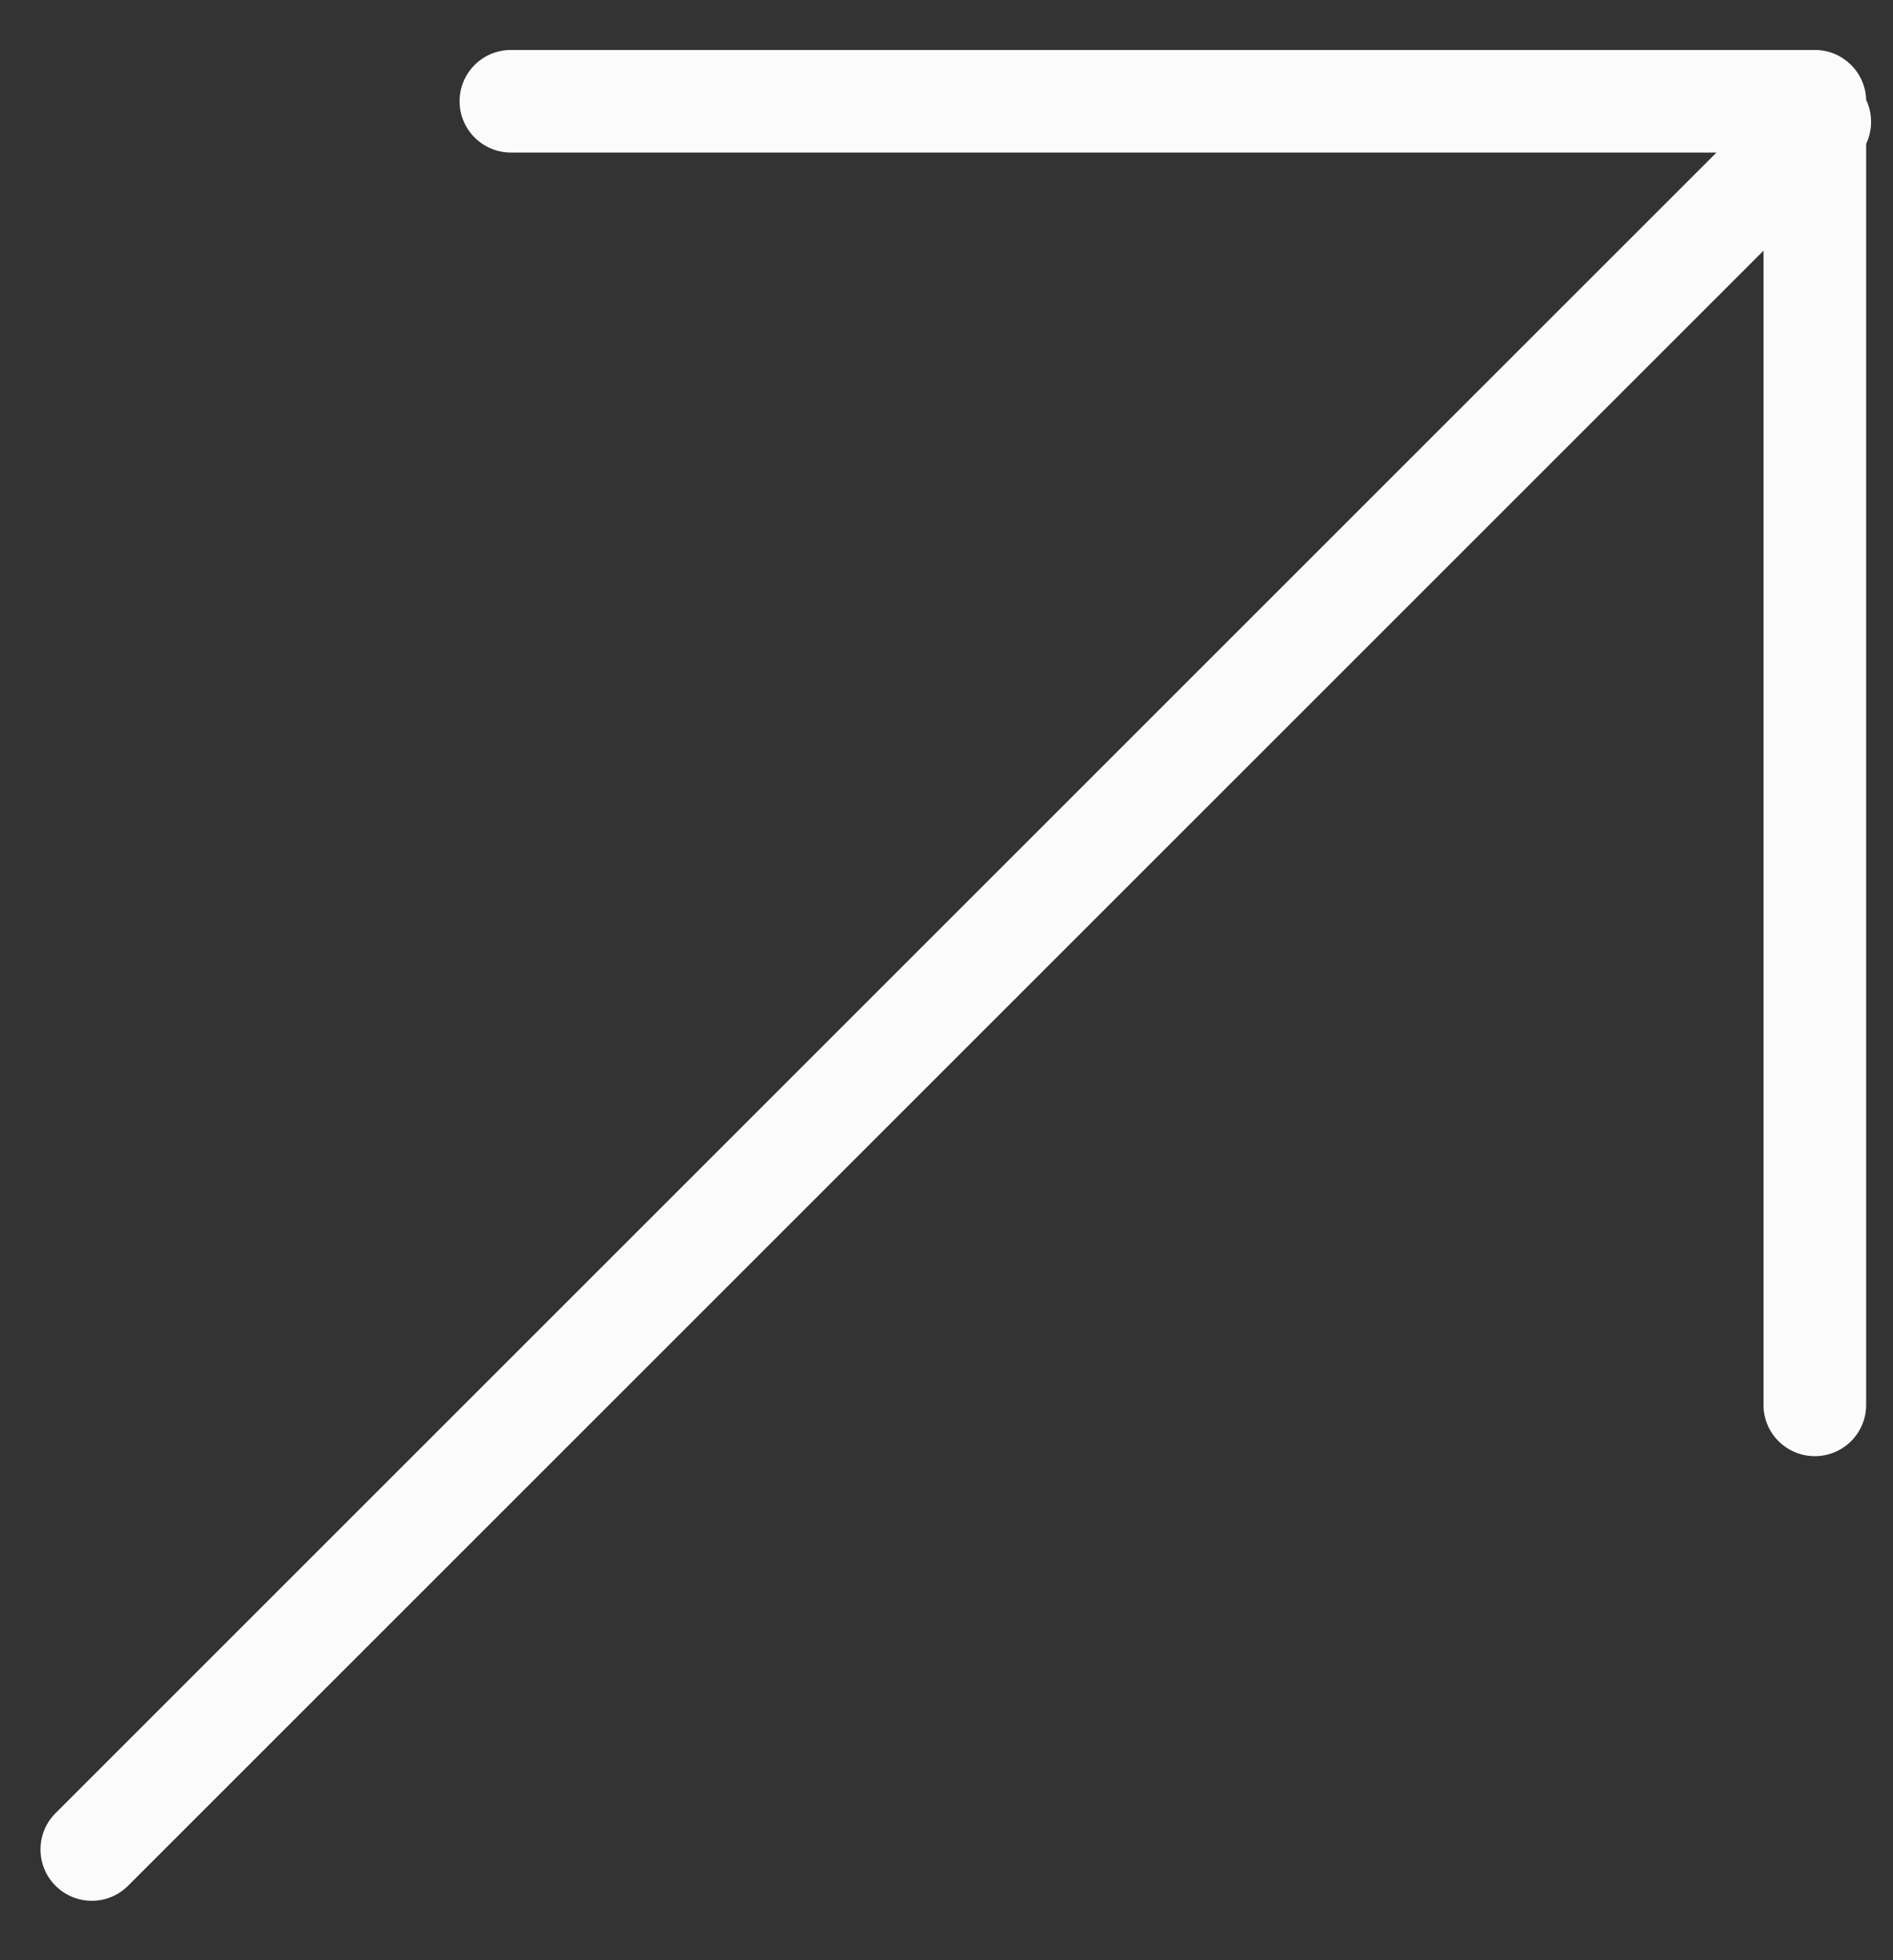
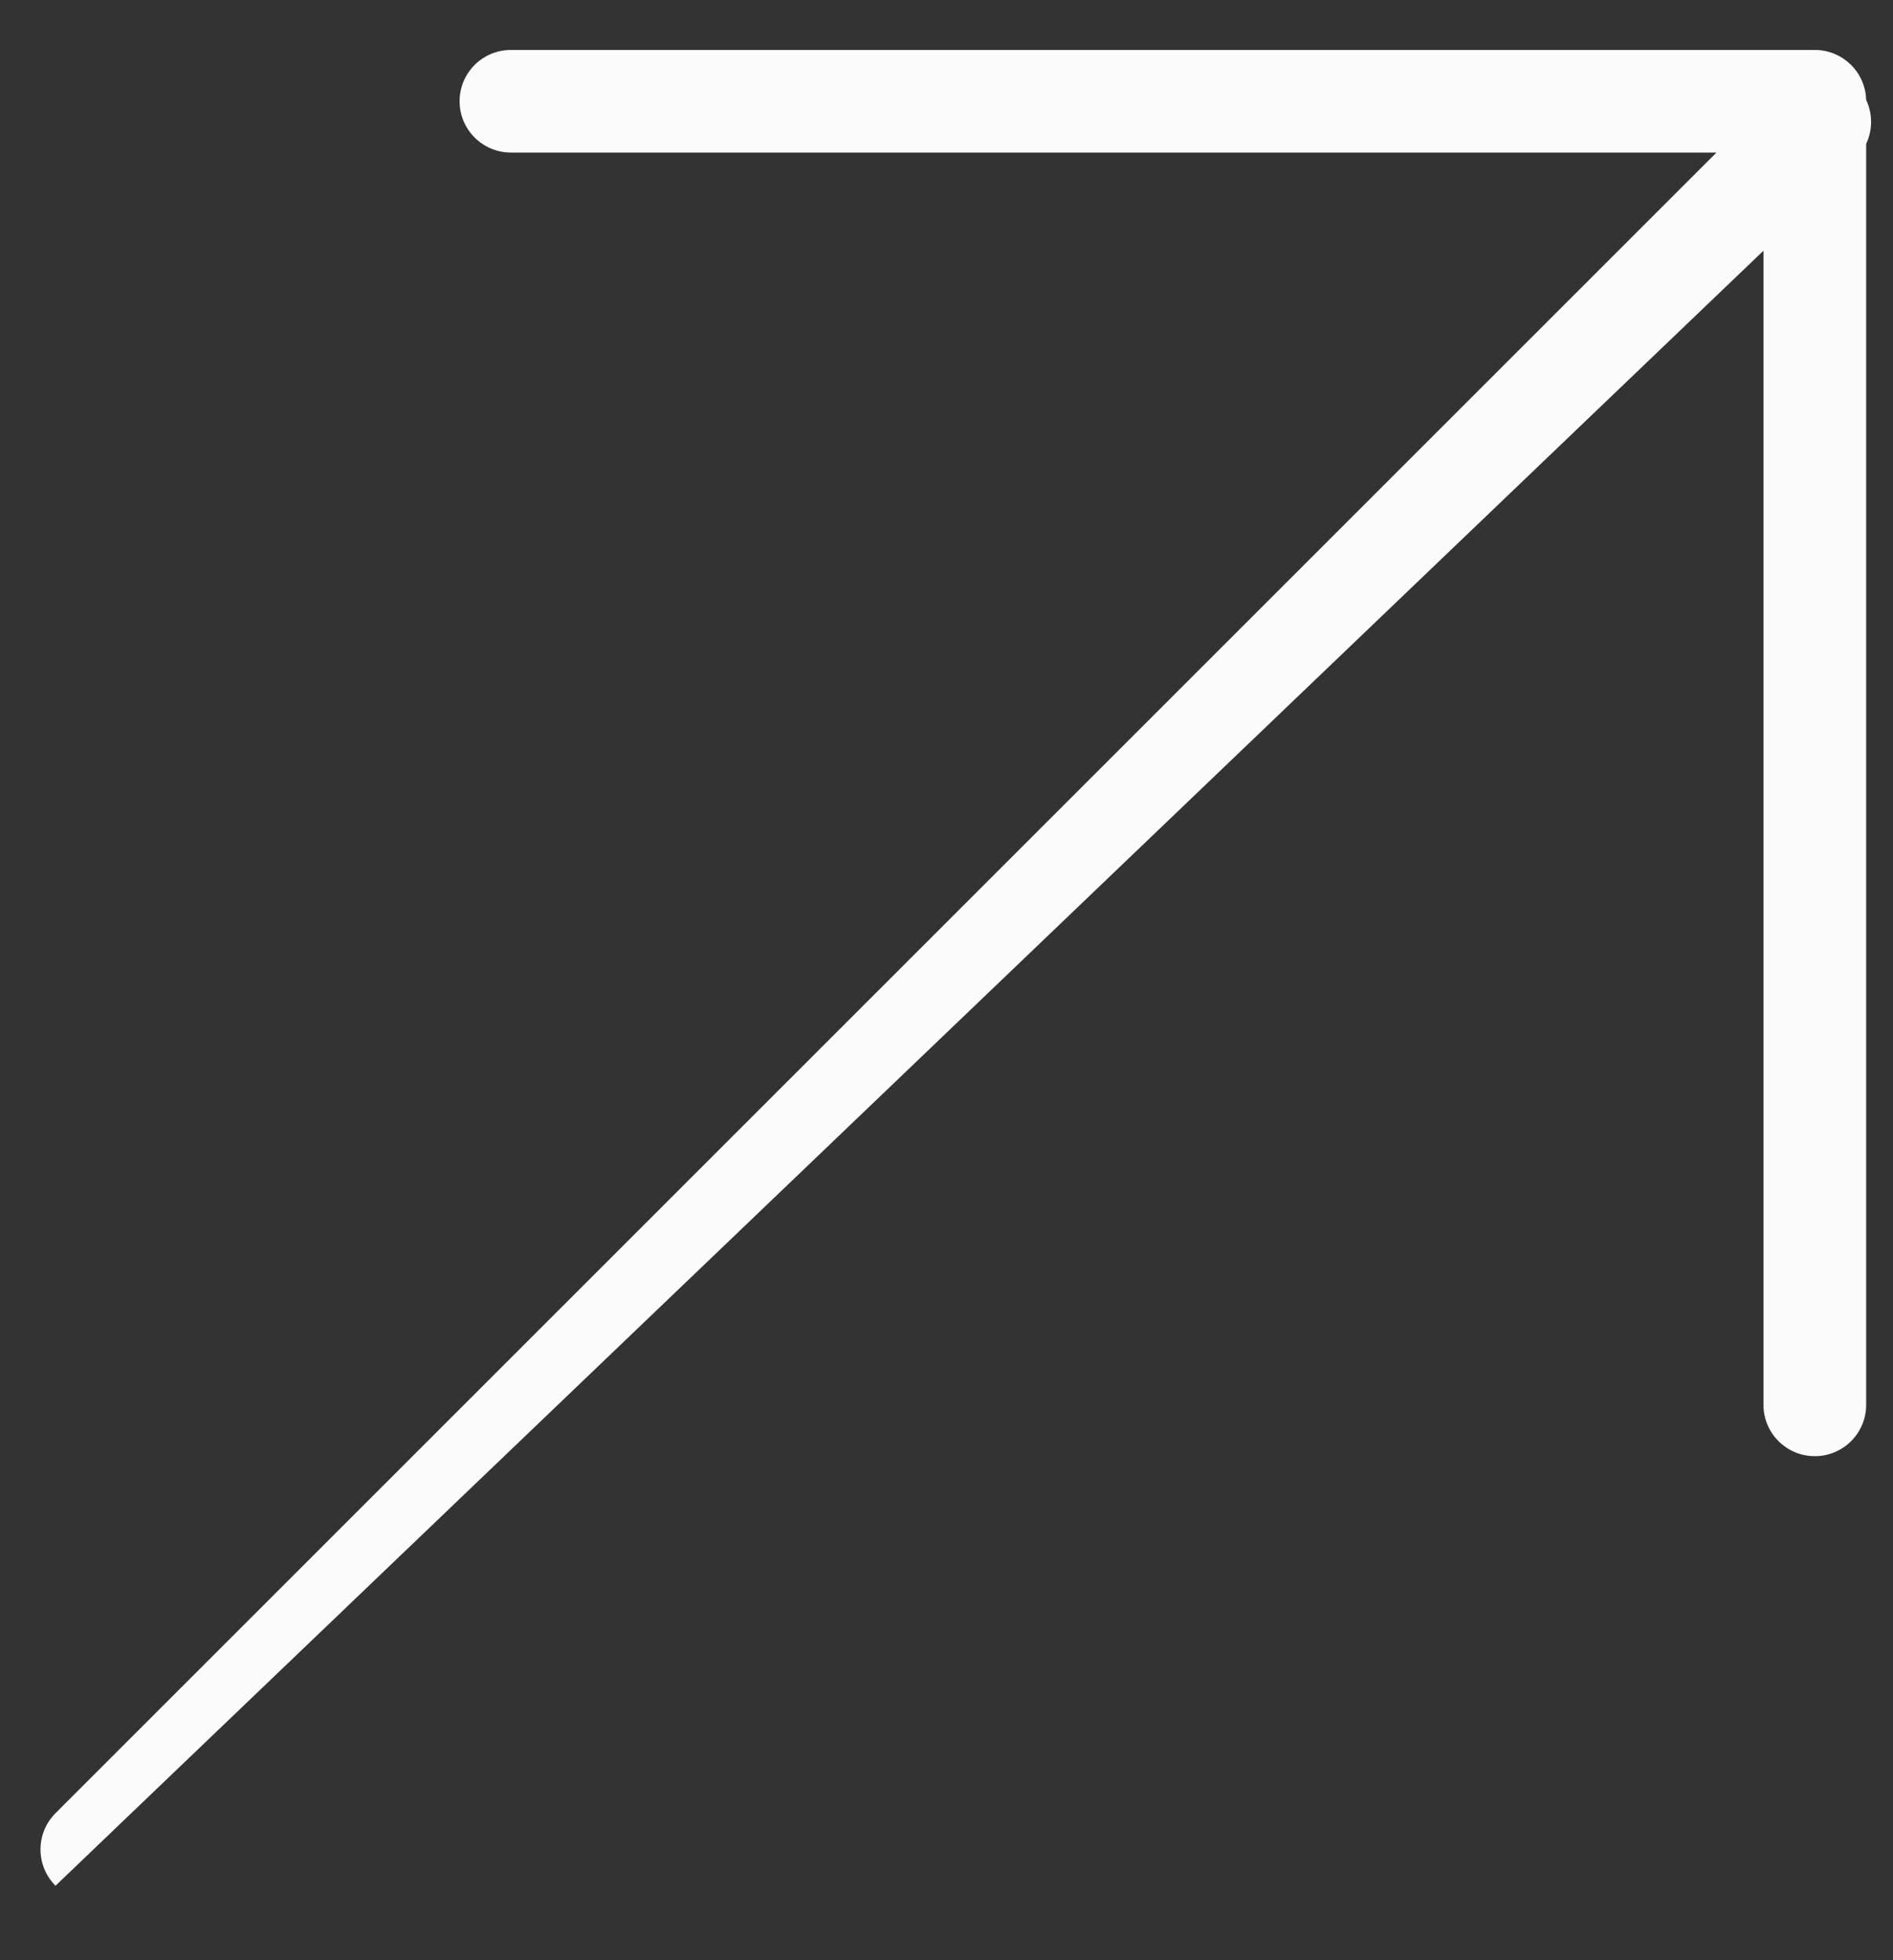
<svg xmlns="http://www.w3.org/2000/svg" width="28" height="29" viewBox="0 0 28 29" fill="none">
  <rect x="0" y="0" width="28" height="29" fill="#333333" stroke="none" />
-   <path fill-rule="evenodd" clip-rule="evenodd" d="M26.084 20.784C26.084 21.203 26.424 21.543 26.844 21.543C27.263 21.543 27.603 21.203 27.603 20.784L27.603 2.128C27.7 1.923 27.7 1.683 27.603 1.478C27.592 1.068 27.256 0.739 26.844 0.739H7.558C7.138 0.739 6.798 1.078 6.798 1.498C6.798 1.917 7.138 2.257 7.558 2.257L25.389 2.257L0.821 26.825C0.525 27.121 0.525 27.602 0.821 27.898C1.118 28.195 1.598 28.195 1.895 27.898L26.084 3.709L26.084 20.784Z" fill="#FBFBFB" />
+   <path fill-rule="evenodd" clip-rule="evenodd" d="M26.084 20.784C26.084 21.203 26.424 21.543 26.844 21.543C27.263 21.543 27.603 21.203 27.603 20.784L27.603 2.128C27.7 1.923 27.7 1.683 27.603 1.478C27.592 1.068 27.256 0.739 26.844 0.739H7.558C7.138 0.739 6.798 1.078 6.798 1.498C6.798 1.917 7.138 2.257 7.558 2.257L25.389 2.257L0.821 26.825C0.525 27.121 0.525 27.602 0.821 27.898L26.084 3.709L26.084 20.784Z" fill="#FBFBFB" />
</svg>